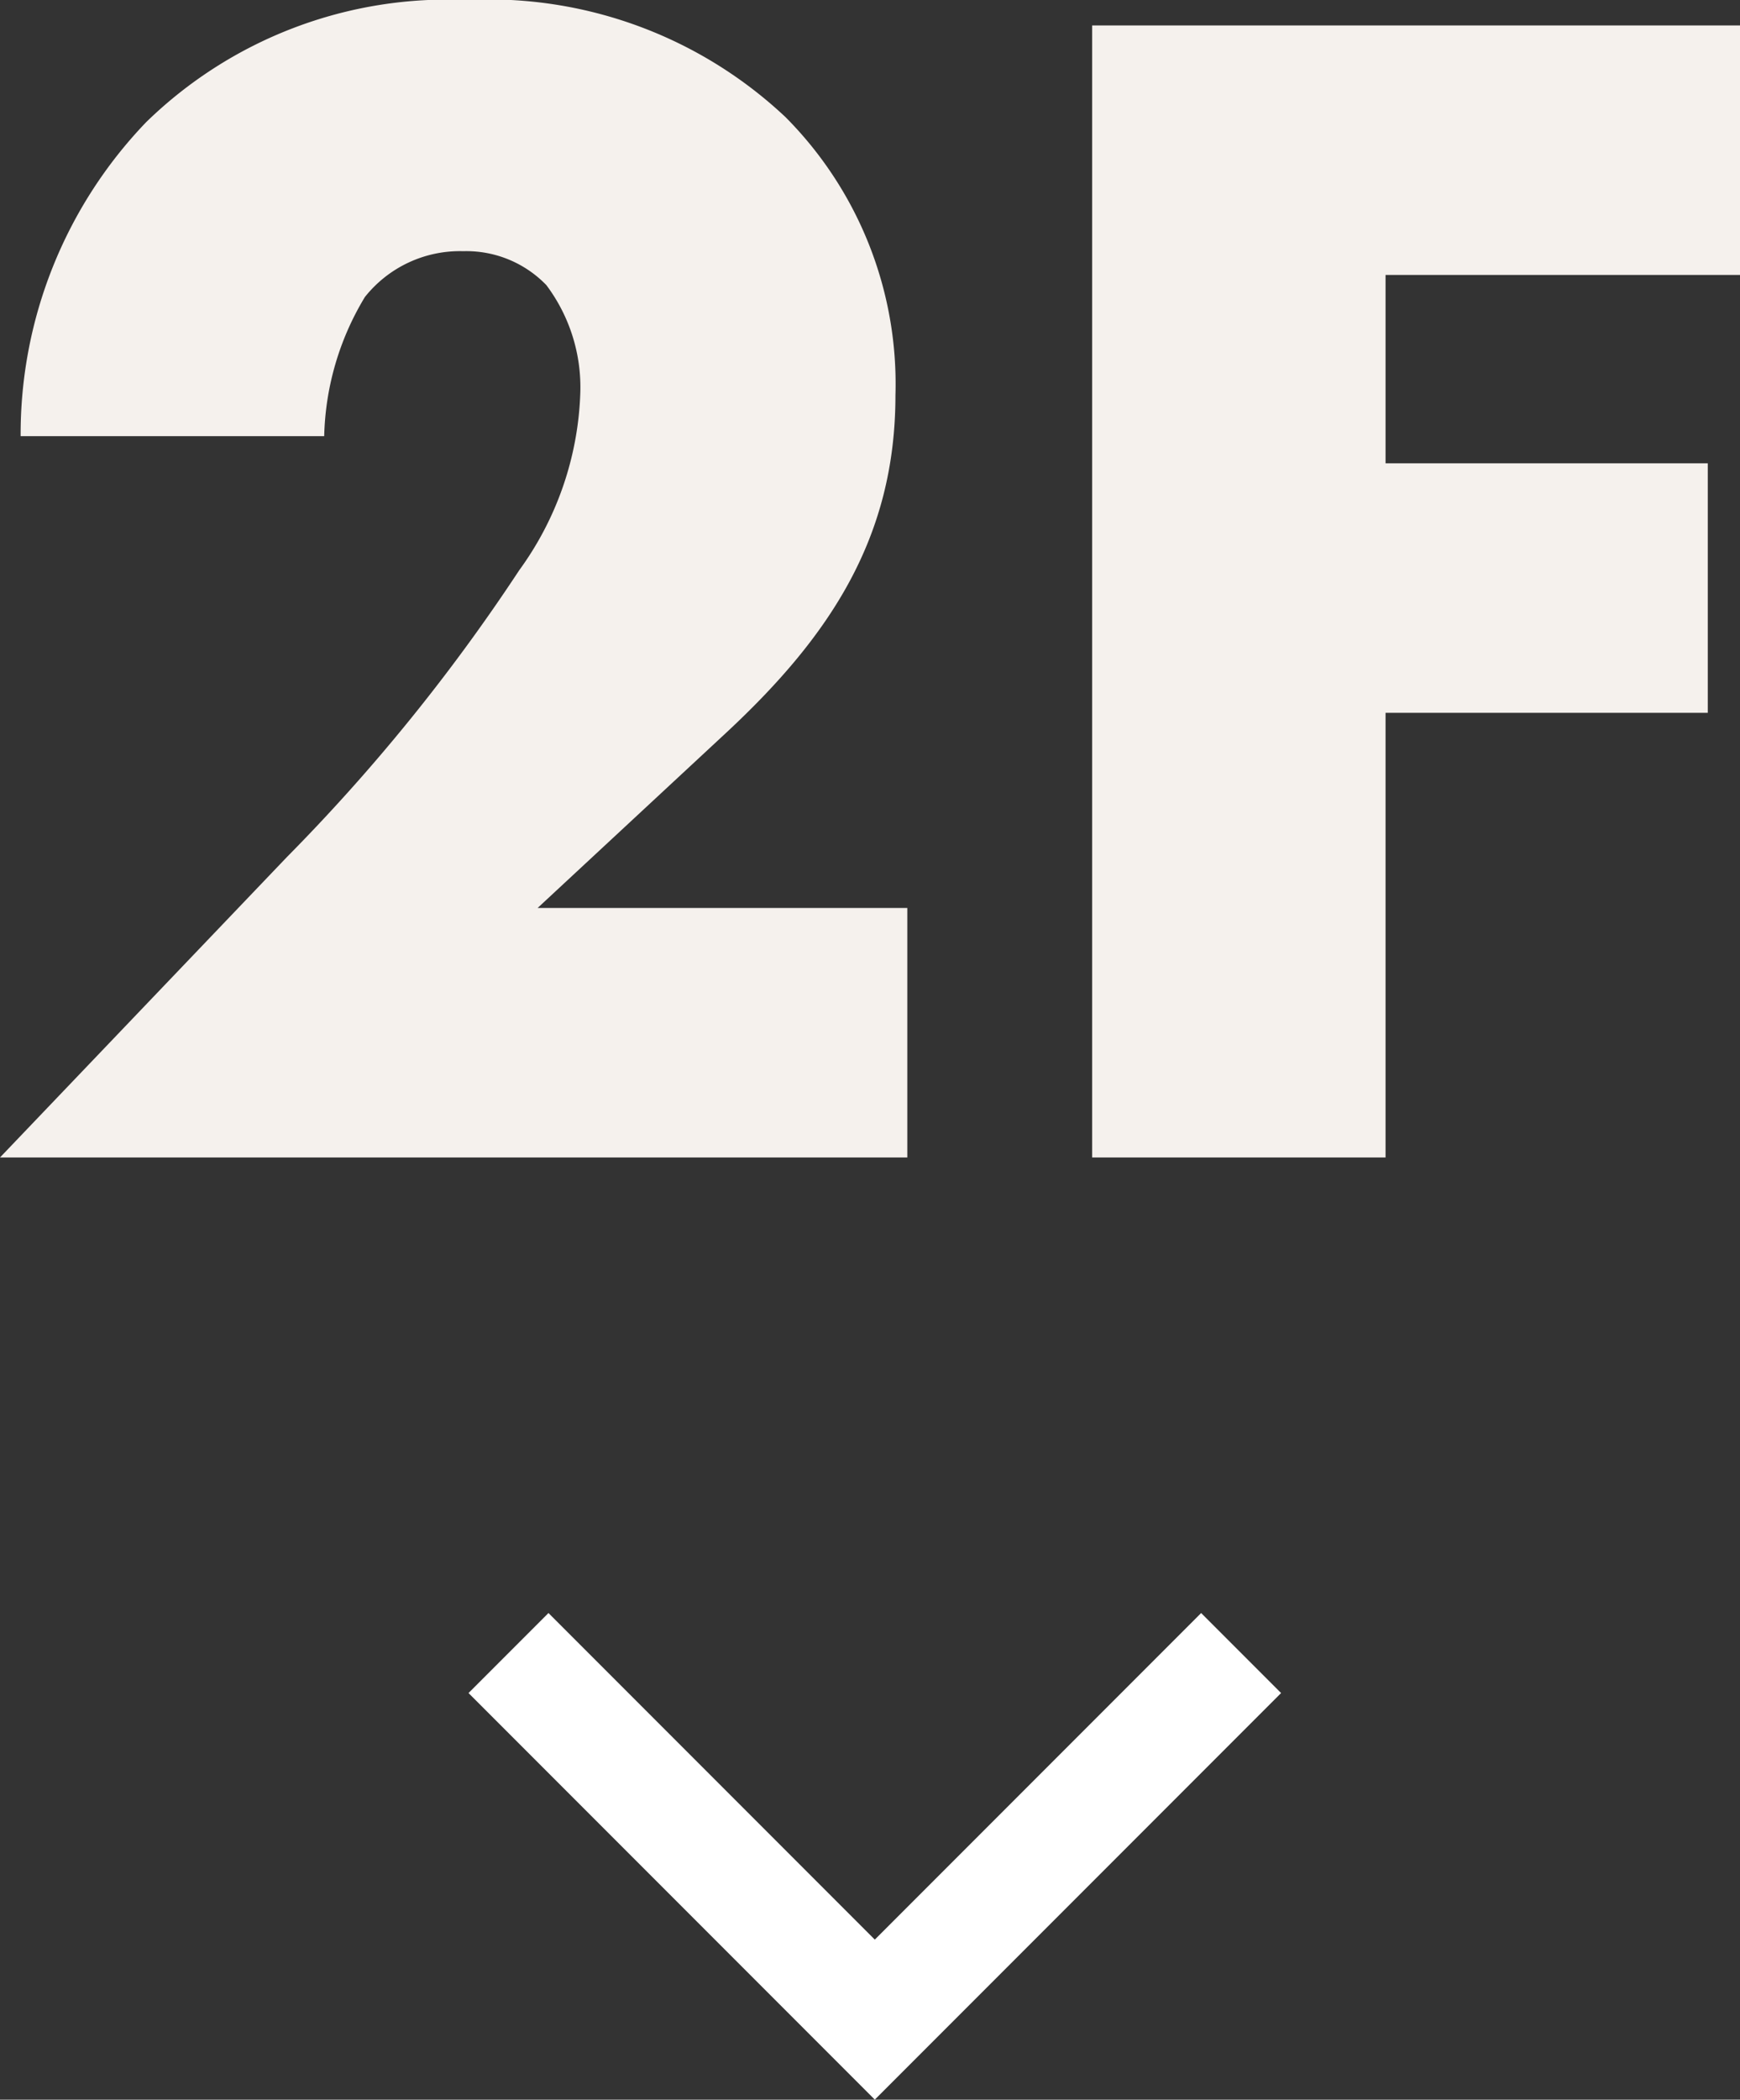
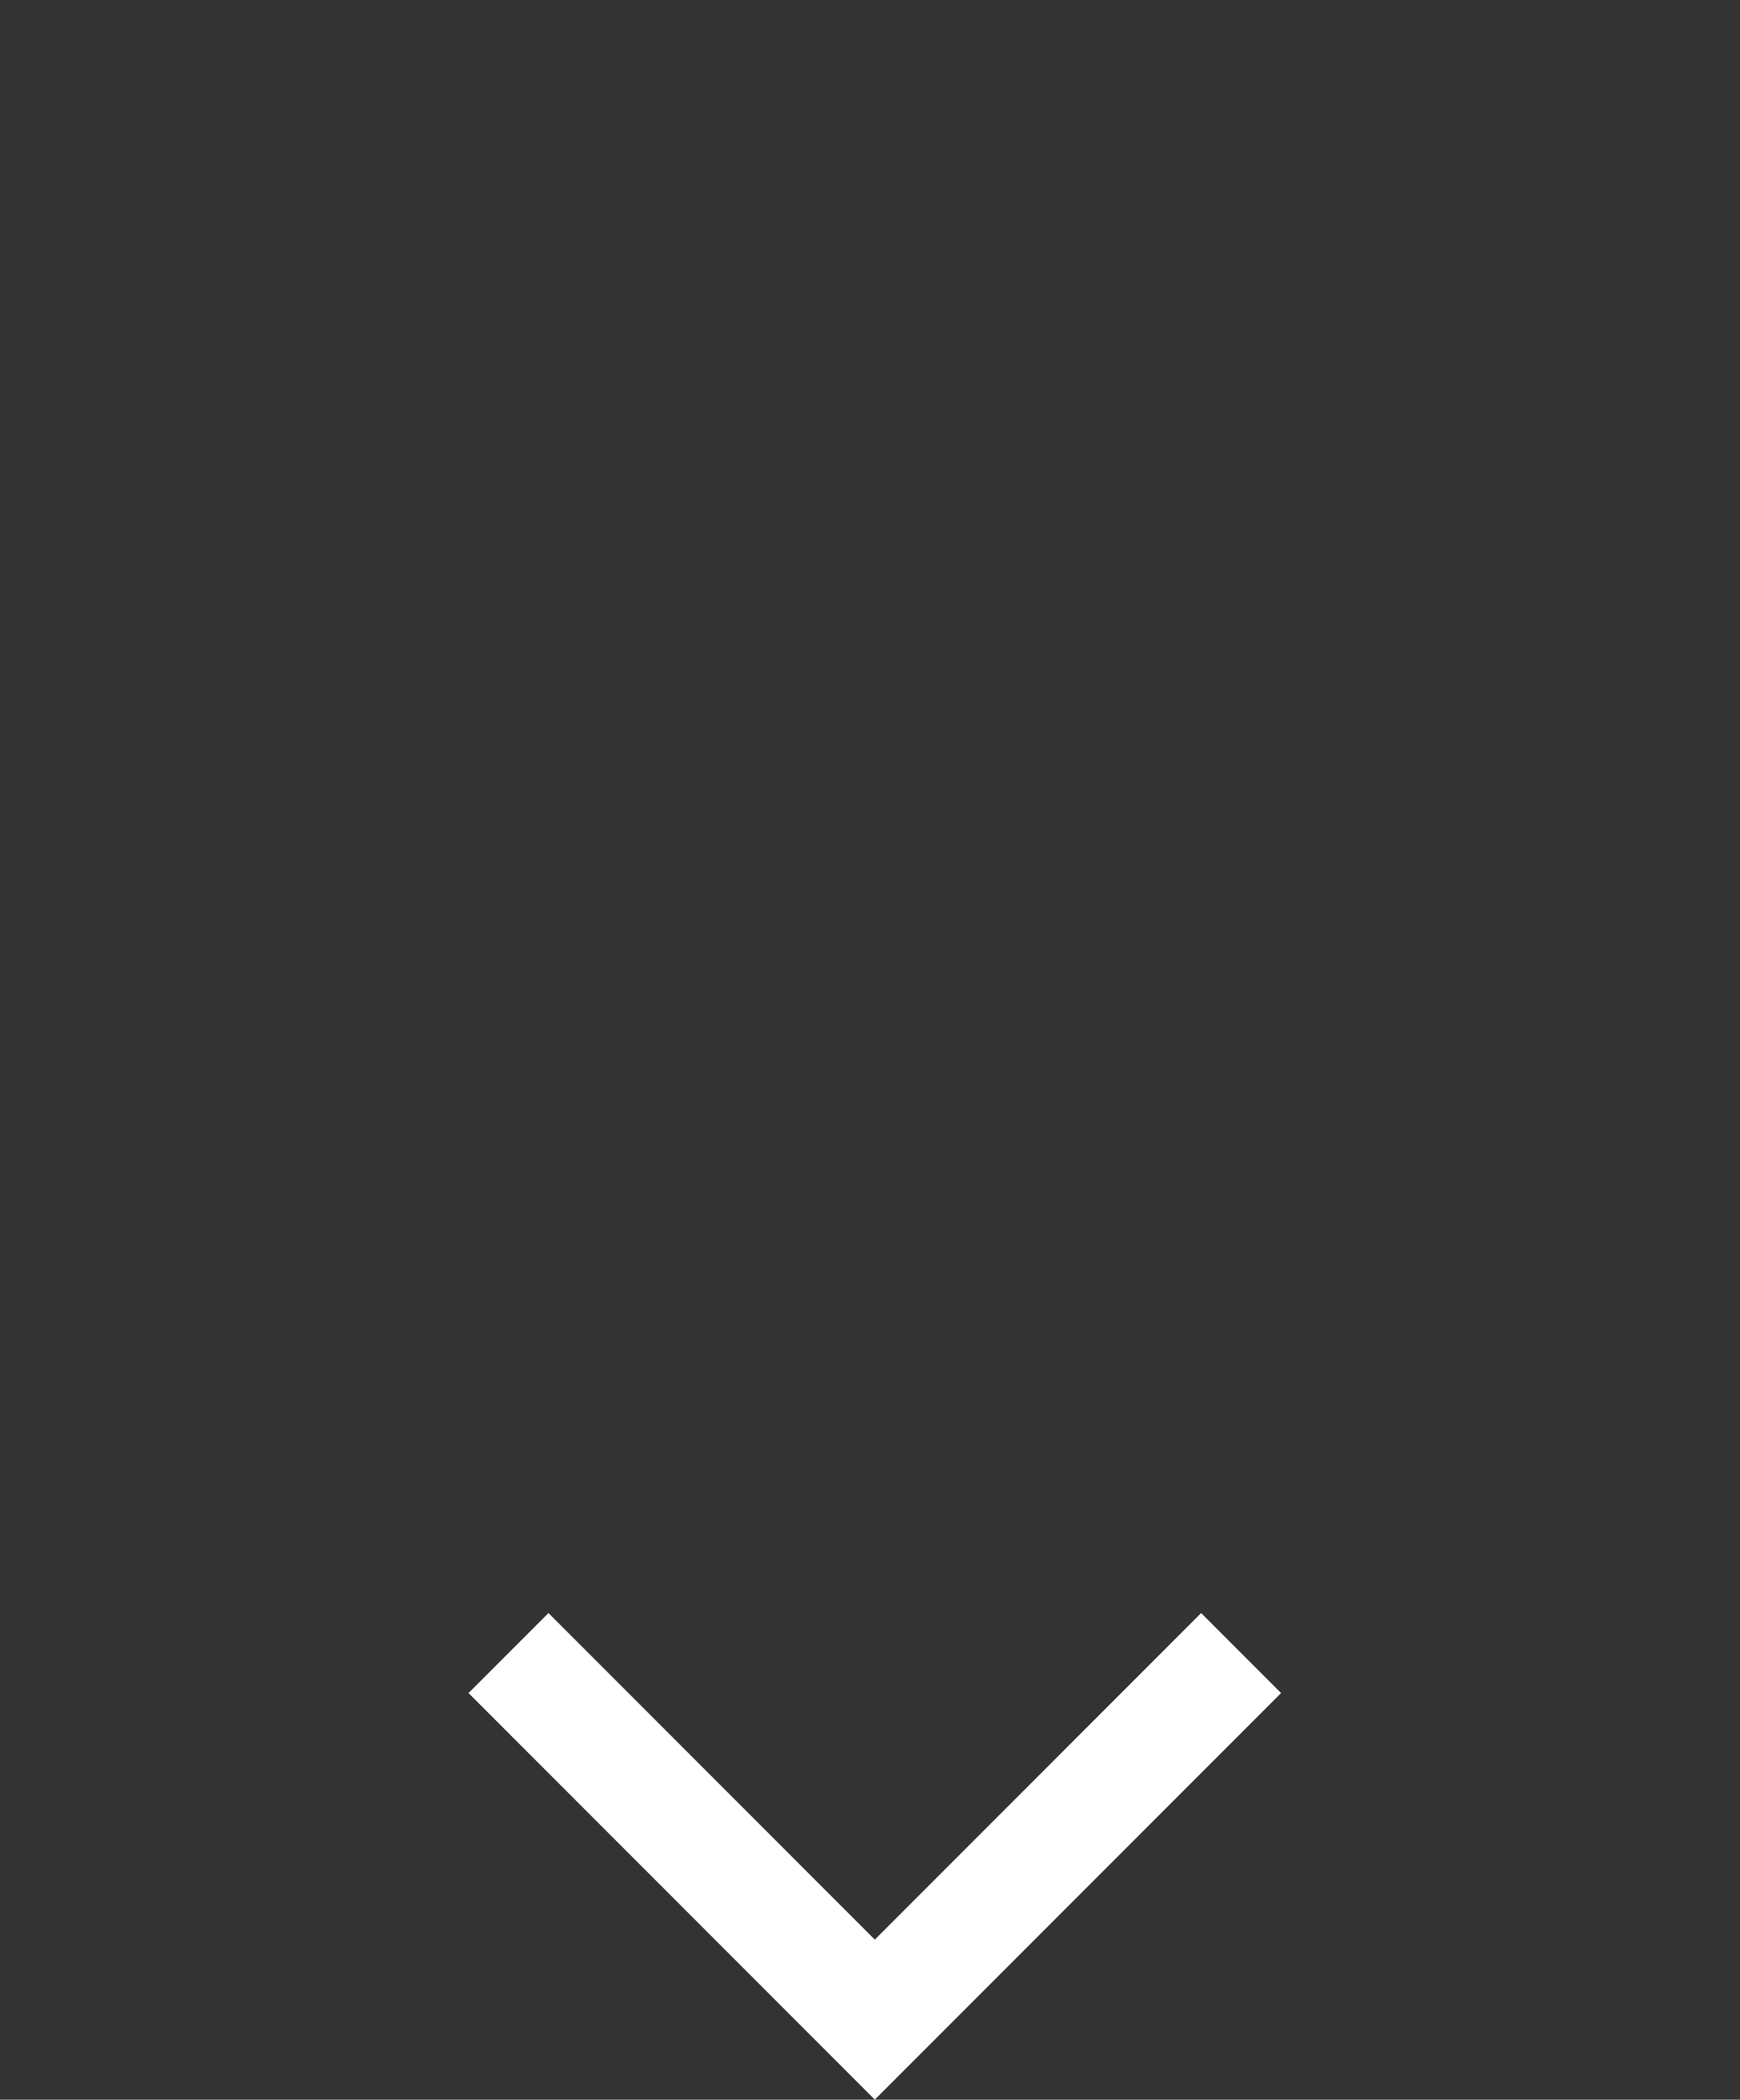
<svg xmlns="http://www.w3.org/2000/svg" width="30.78" height="37.115" viewBox="0 0 30.78 37.115">
  <rect x="0" y="0" width="30.78" height="37.115" fill="#333333" stroke="none" />
  <g id="グループ_383" data-name="グループ 383" transform="translate(-139.505 -4010.54)">
-     <path id="パス_51" data-name="パス 51" d="M.555-4.41h-6.54l3.36-3.12c1.8-1.68,2.97-3.42,2.97-5.94A6.685,6.685,0,0,0-1.6-18.39a7.661,7.661,0,0,0-5.64-2.07,7.637,7.637,0,0,0-5.67,2.16,7.959,7.959,0,0,0-2.22,5.55h5.37a4.963,4.963,0,0,1,.72-2.46,2.149,2.149,0,0,1,1.74-.81,1.969,1.969,0,0,1,1.47.6,3.009,3.009,0,0,1,.6,1.92,5.633,5.633,0,0,1-1.08,3.12,33.138,33.138,0,0,1-4.11,5.07L-15.495,0H.555Zm14.73-15.6H3.825V0h5.19V-7.86h5.7v-4.41h-5.7V-15.6h6.27Z" transform="translate(155 4031)" fill="#f5f1ed" />
    <path id="パス_46" data-name="パス 46" d="M-39.408-2243.441l6.48,6.48,6.48-6.48" transform="translate(187.908 6283.201)" fill="none" stroke="#fff" stroke-width="2" />
  </g>
</svg>